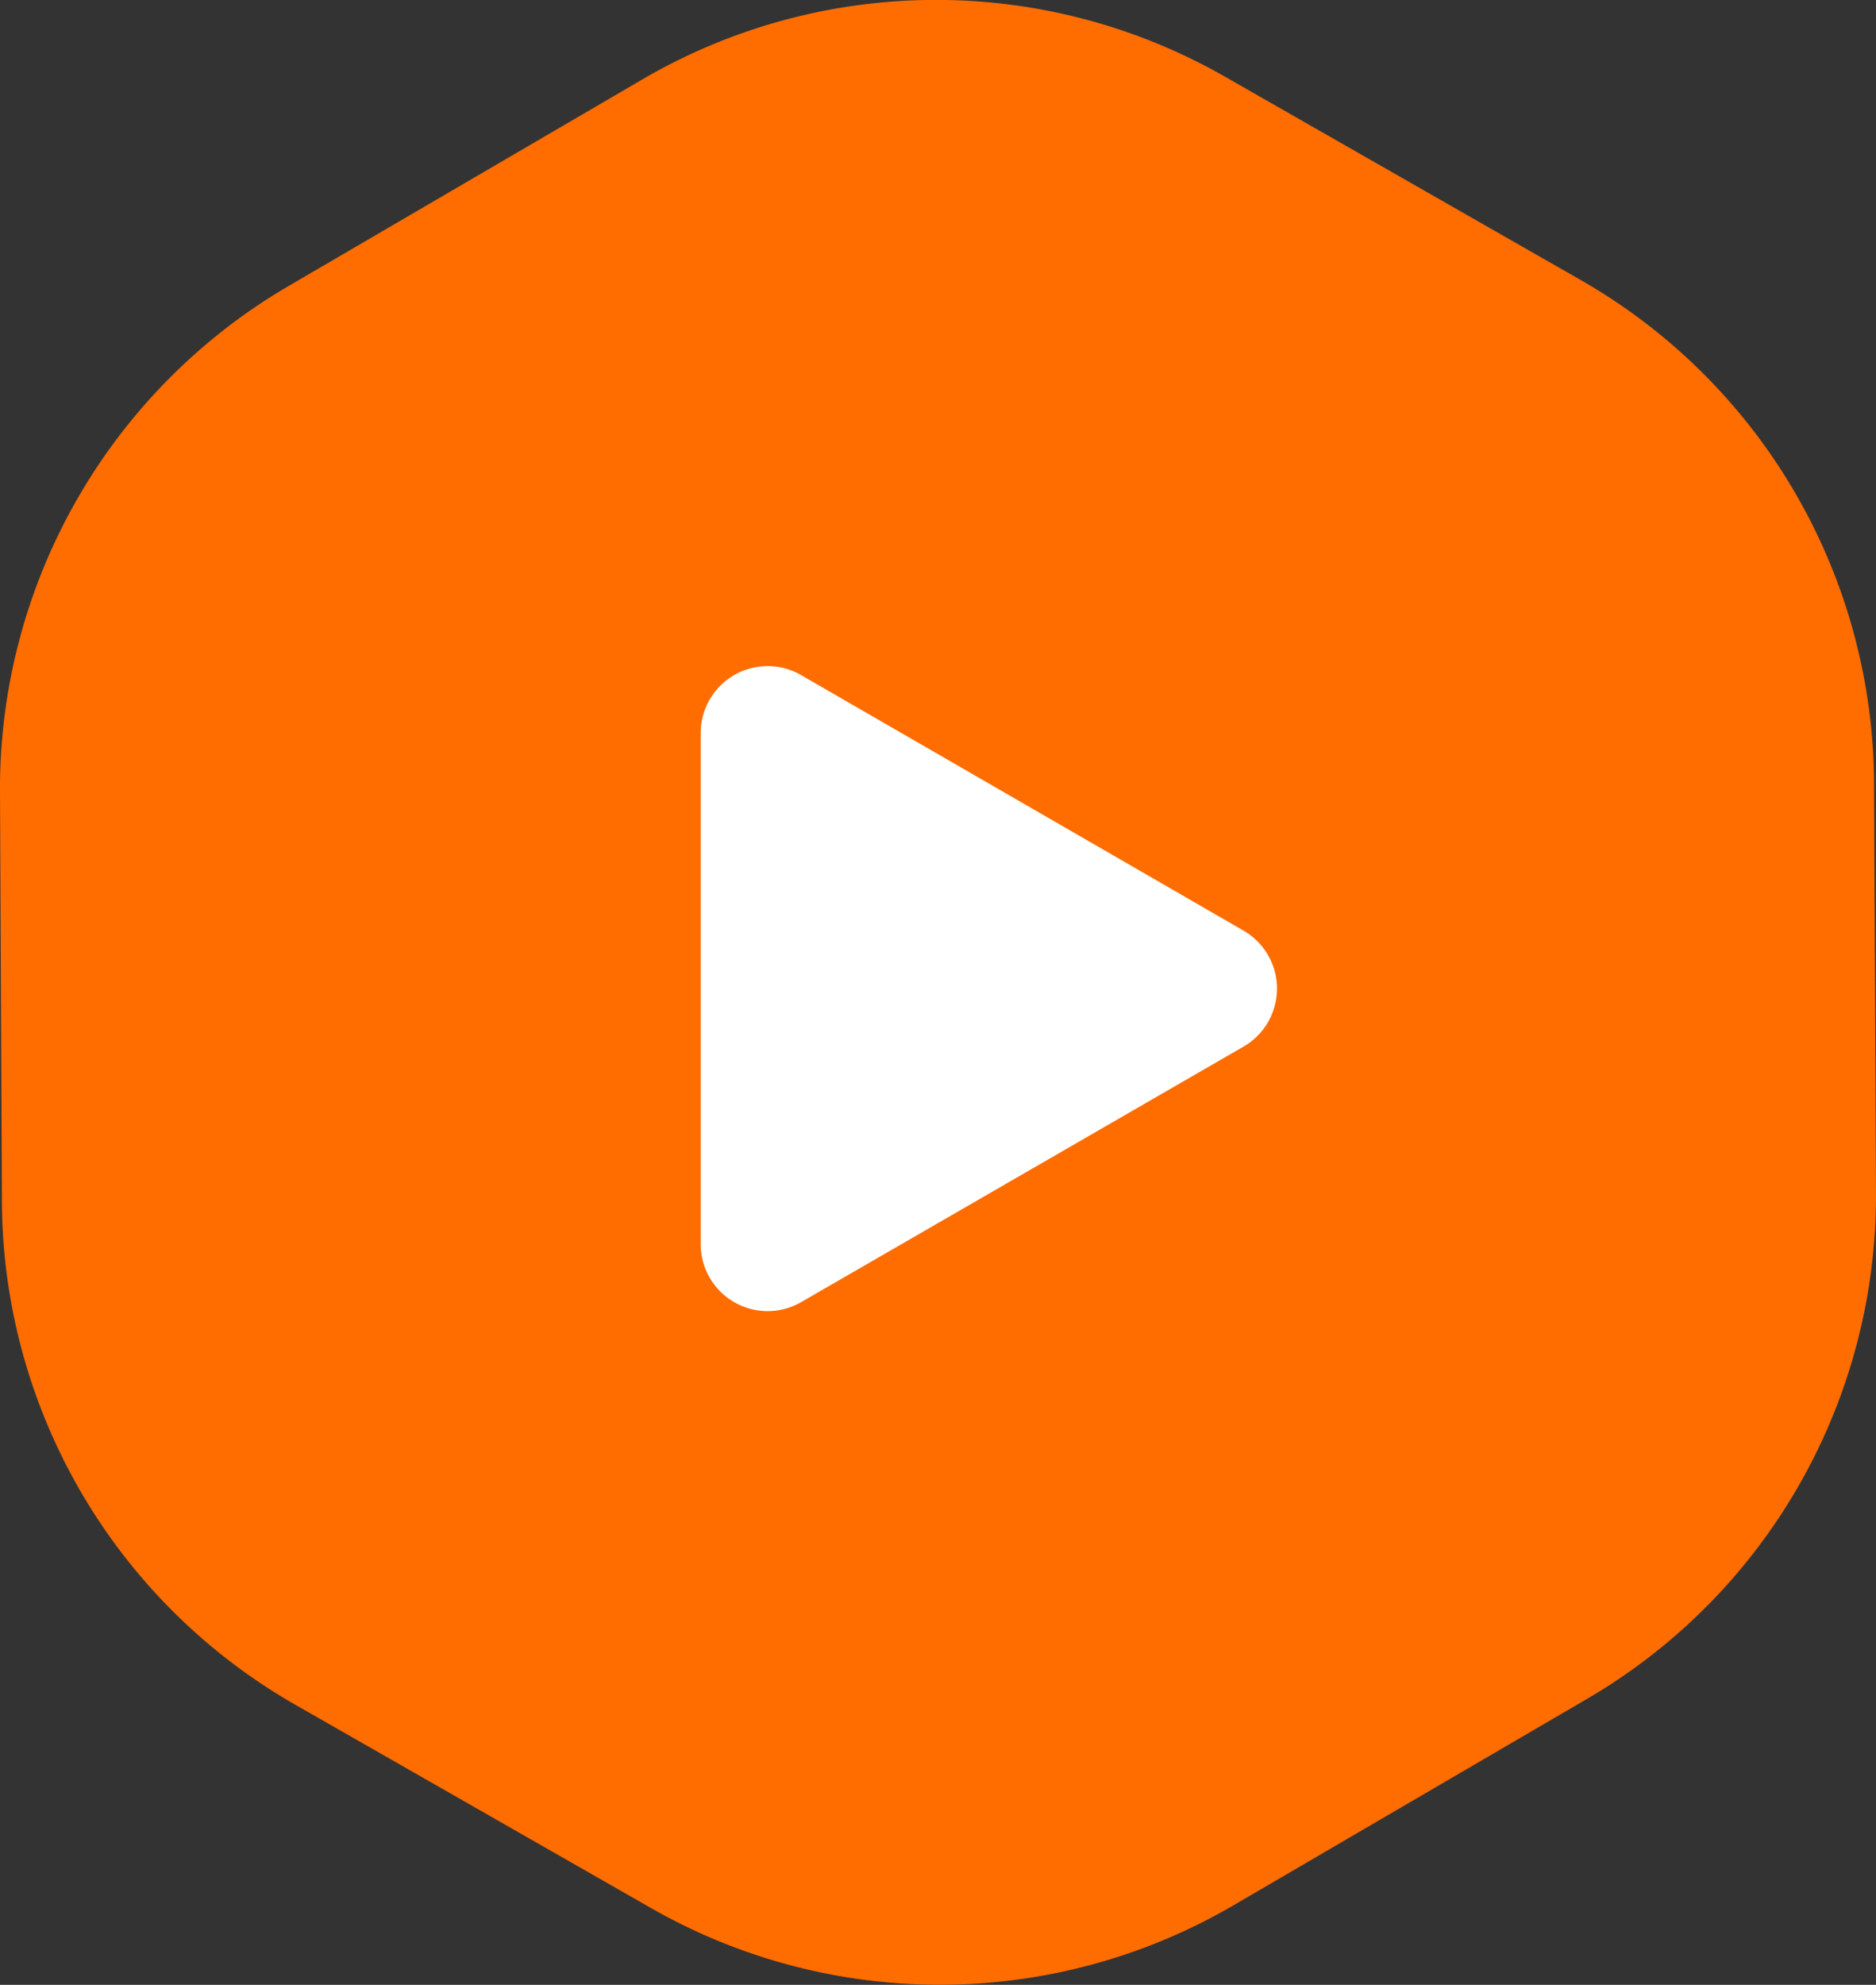
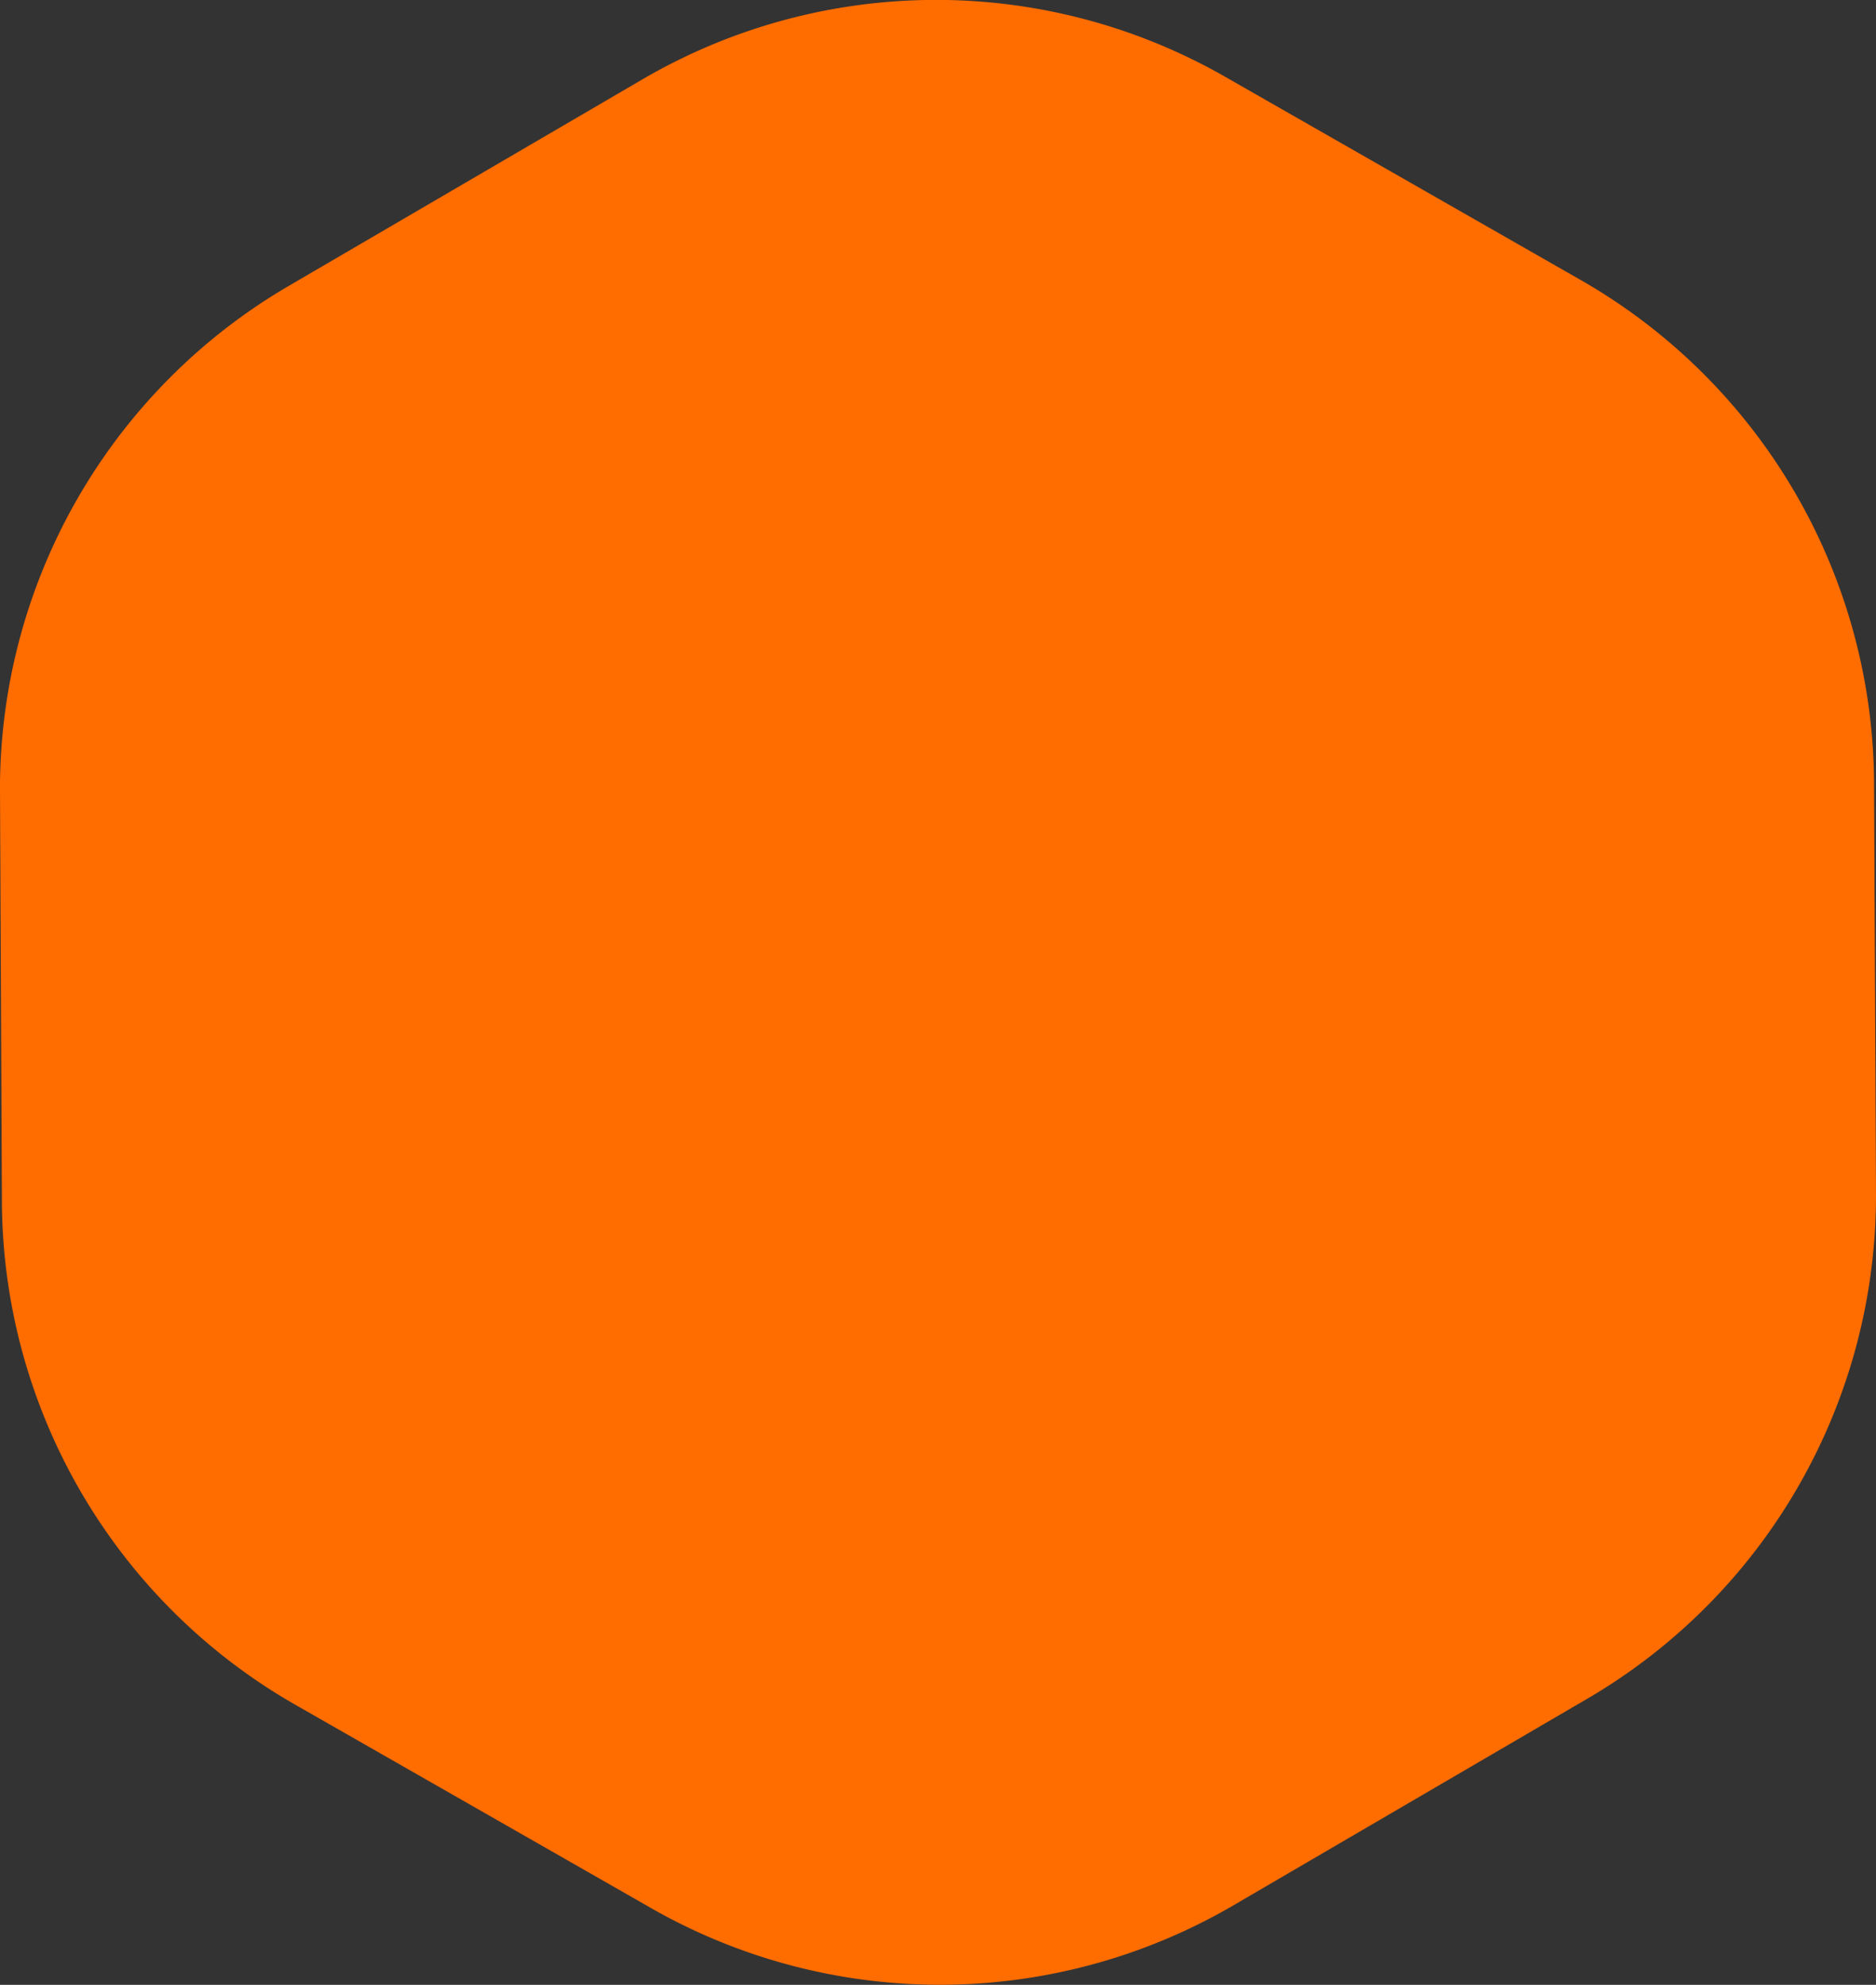
<svg xmlns="http://www.w3.org/2000/svg" id="Group_3079" data-name="Group 3079" width="109.294" height="115.58" viewBox="0 0 109.294 115.58">
  <rect x="0" y="0" width="109.294" height="115.58" fill="#333333" stroke="none" />
  <path id="Path_5390" data-name="Path 5390" d="M183.544,228.427l.11,23.862a33.928,33.928,0,0,0,17.1,29.3l20.722,11.837a33.932,33.932,0,0,0,33.926-.16l20.612-12.029a33.92,33.92,0,0,0,16.823-29.458l-.112-23.864a33.912,33.912,0,0,0-17.1-29.3l-20.722-11.839a33.928,33.928,0,0,0-33.924.156l-20.614,12.032a33.92,33.92,0,0,0-16.823,29.458" transform="translate(-183.544 -182.315)" fill="#ff6c00" />
-   <path id="Path_3499" data-name="Path 3499" d="M180.754,158.569l-25.774,14.88a3.9,3.9,0,0,1-5.85-3.377V140.311a3.9,3.9,0,0,1,5.85-3.377l25.774,14.88A3.9,3.9,0,0,1,180.754,158.569Z" transform="translate(-108.308 -97.623)" fill="#fff" />
</svg>